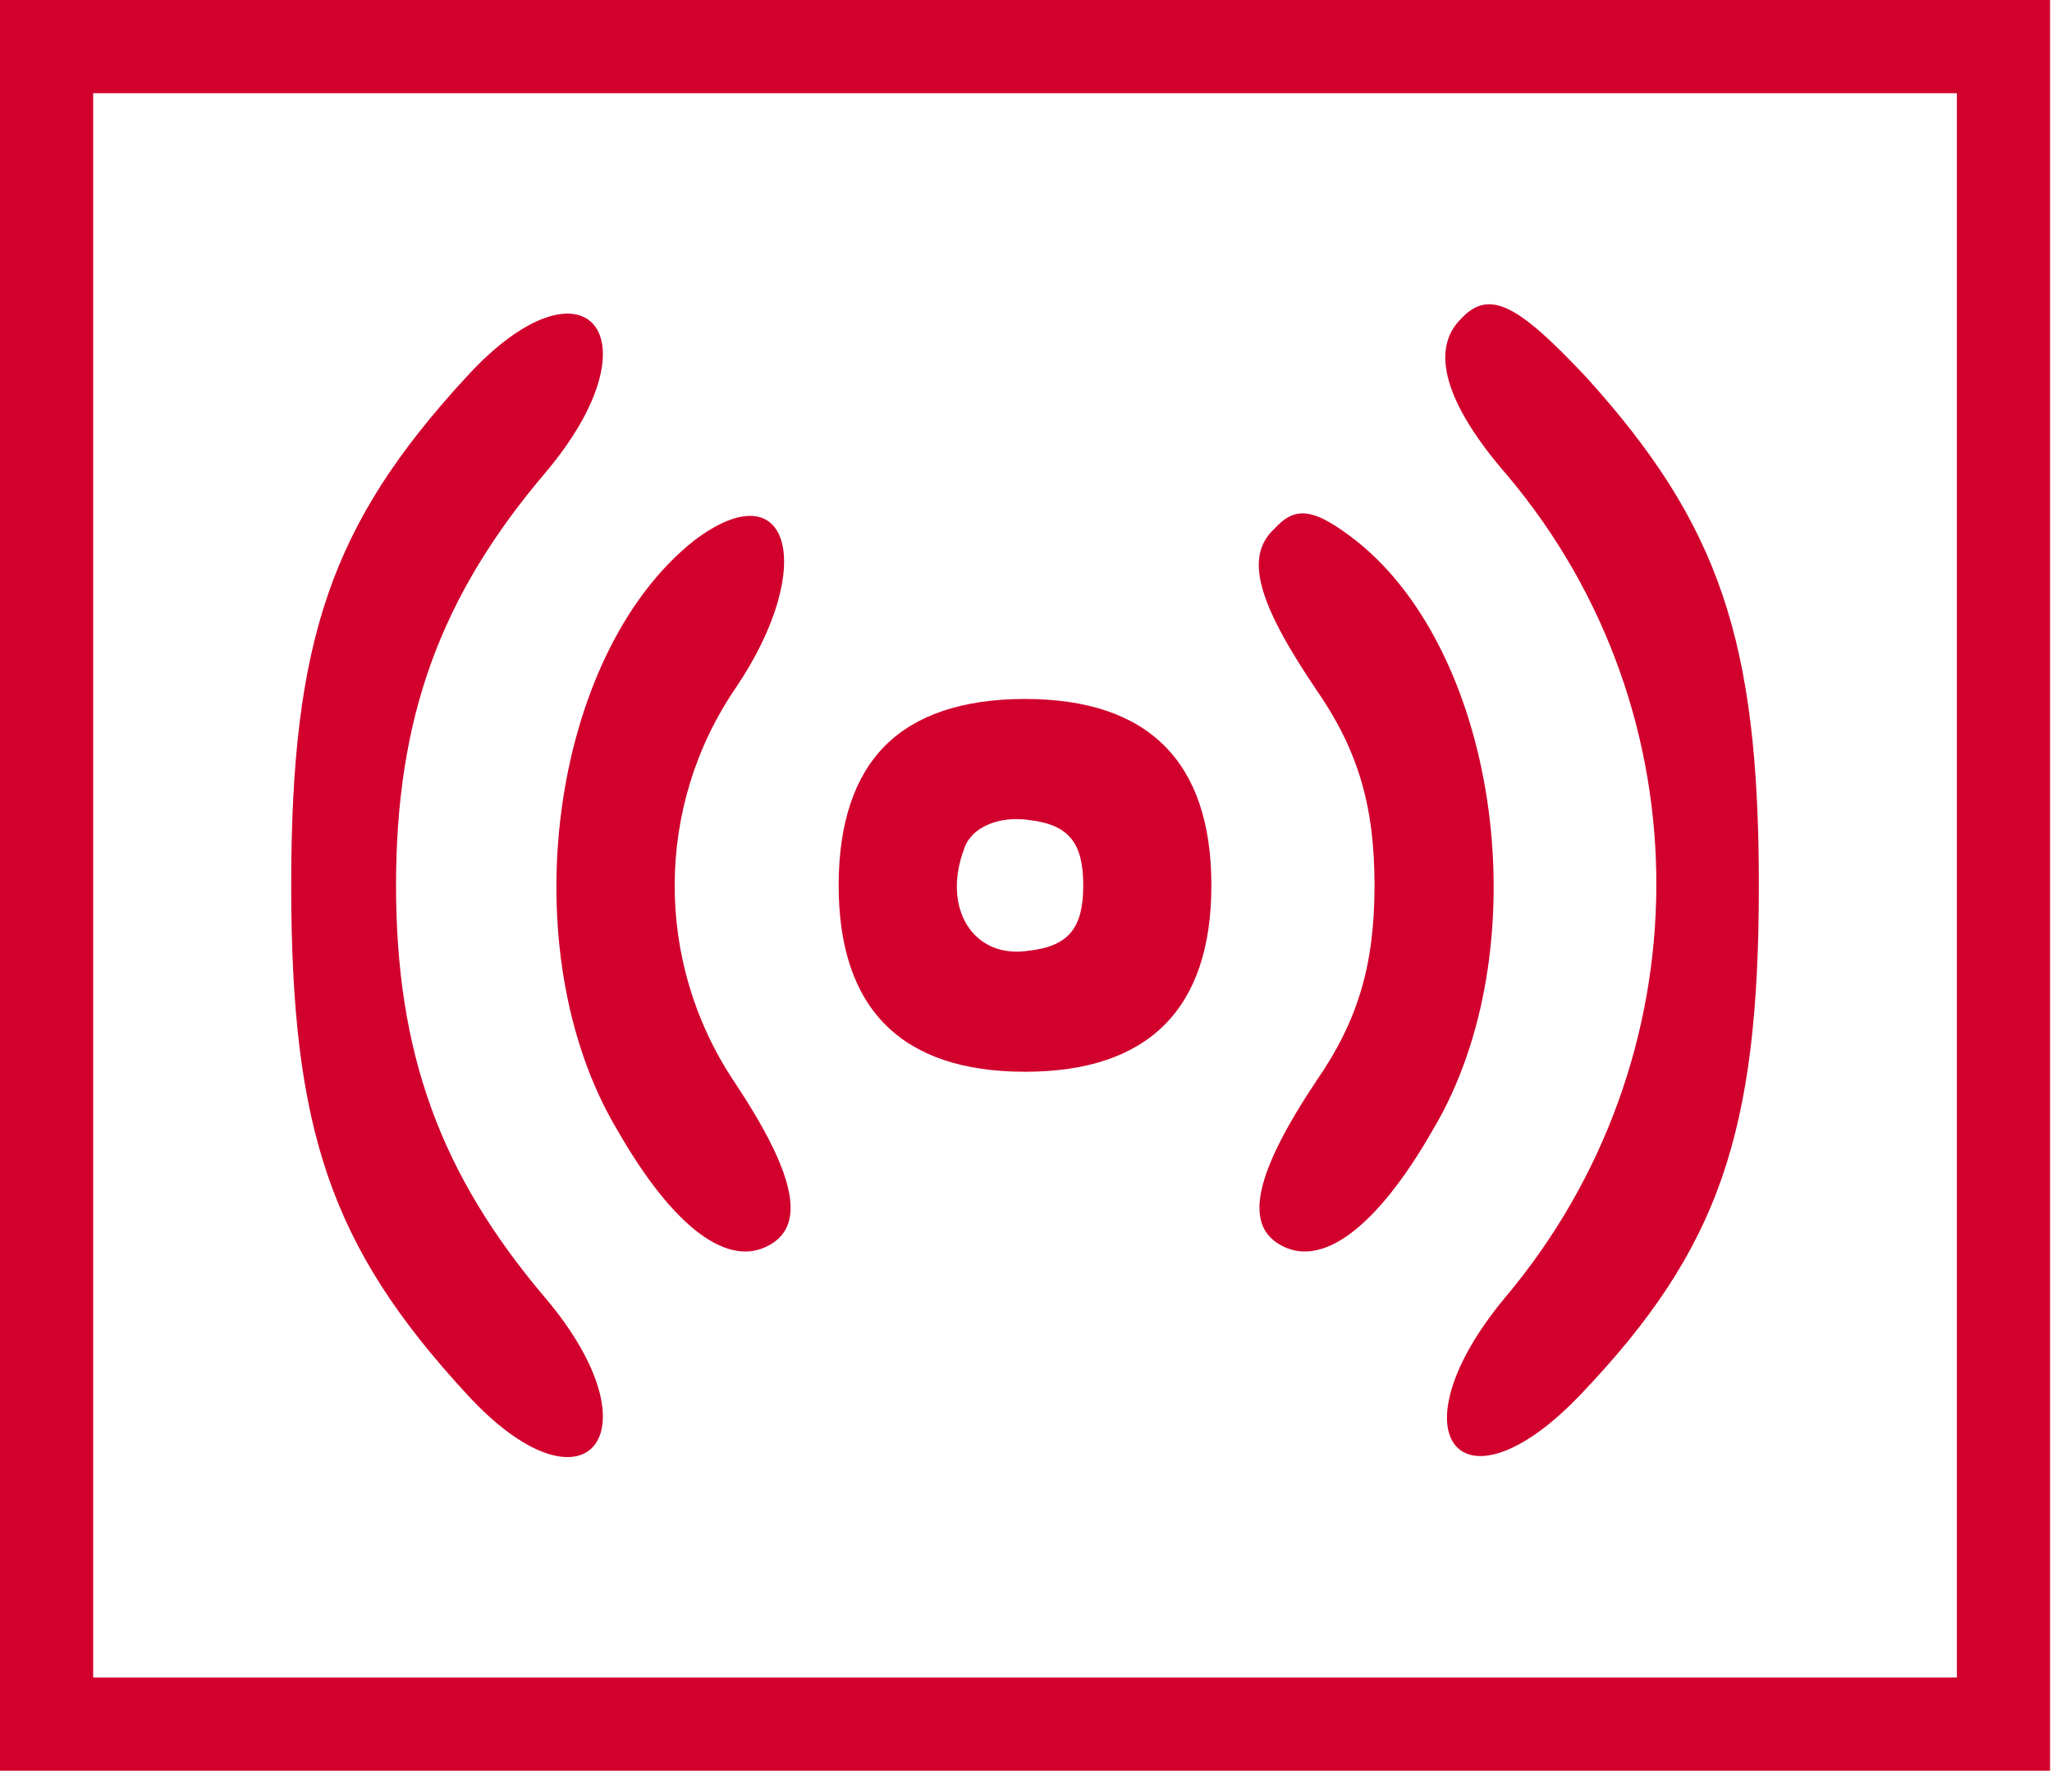
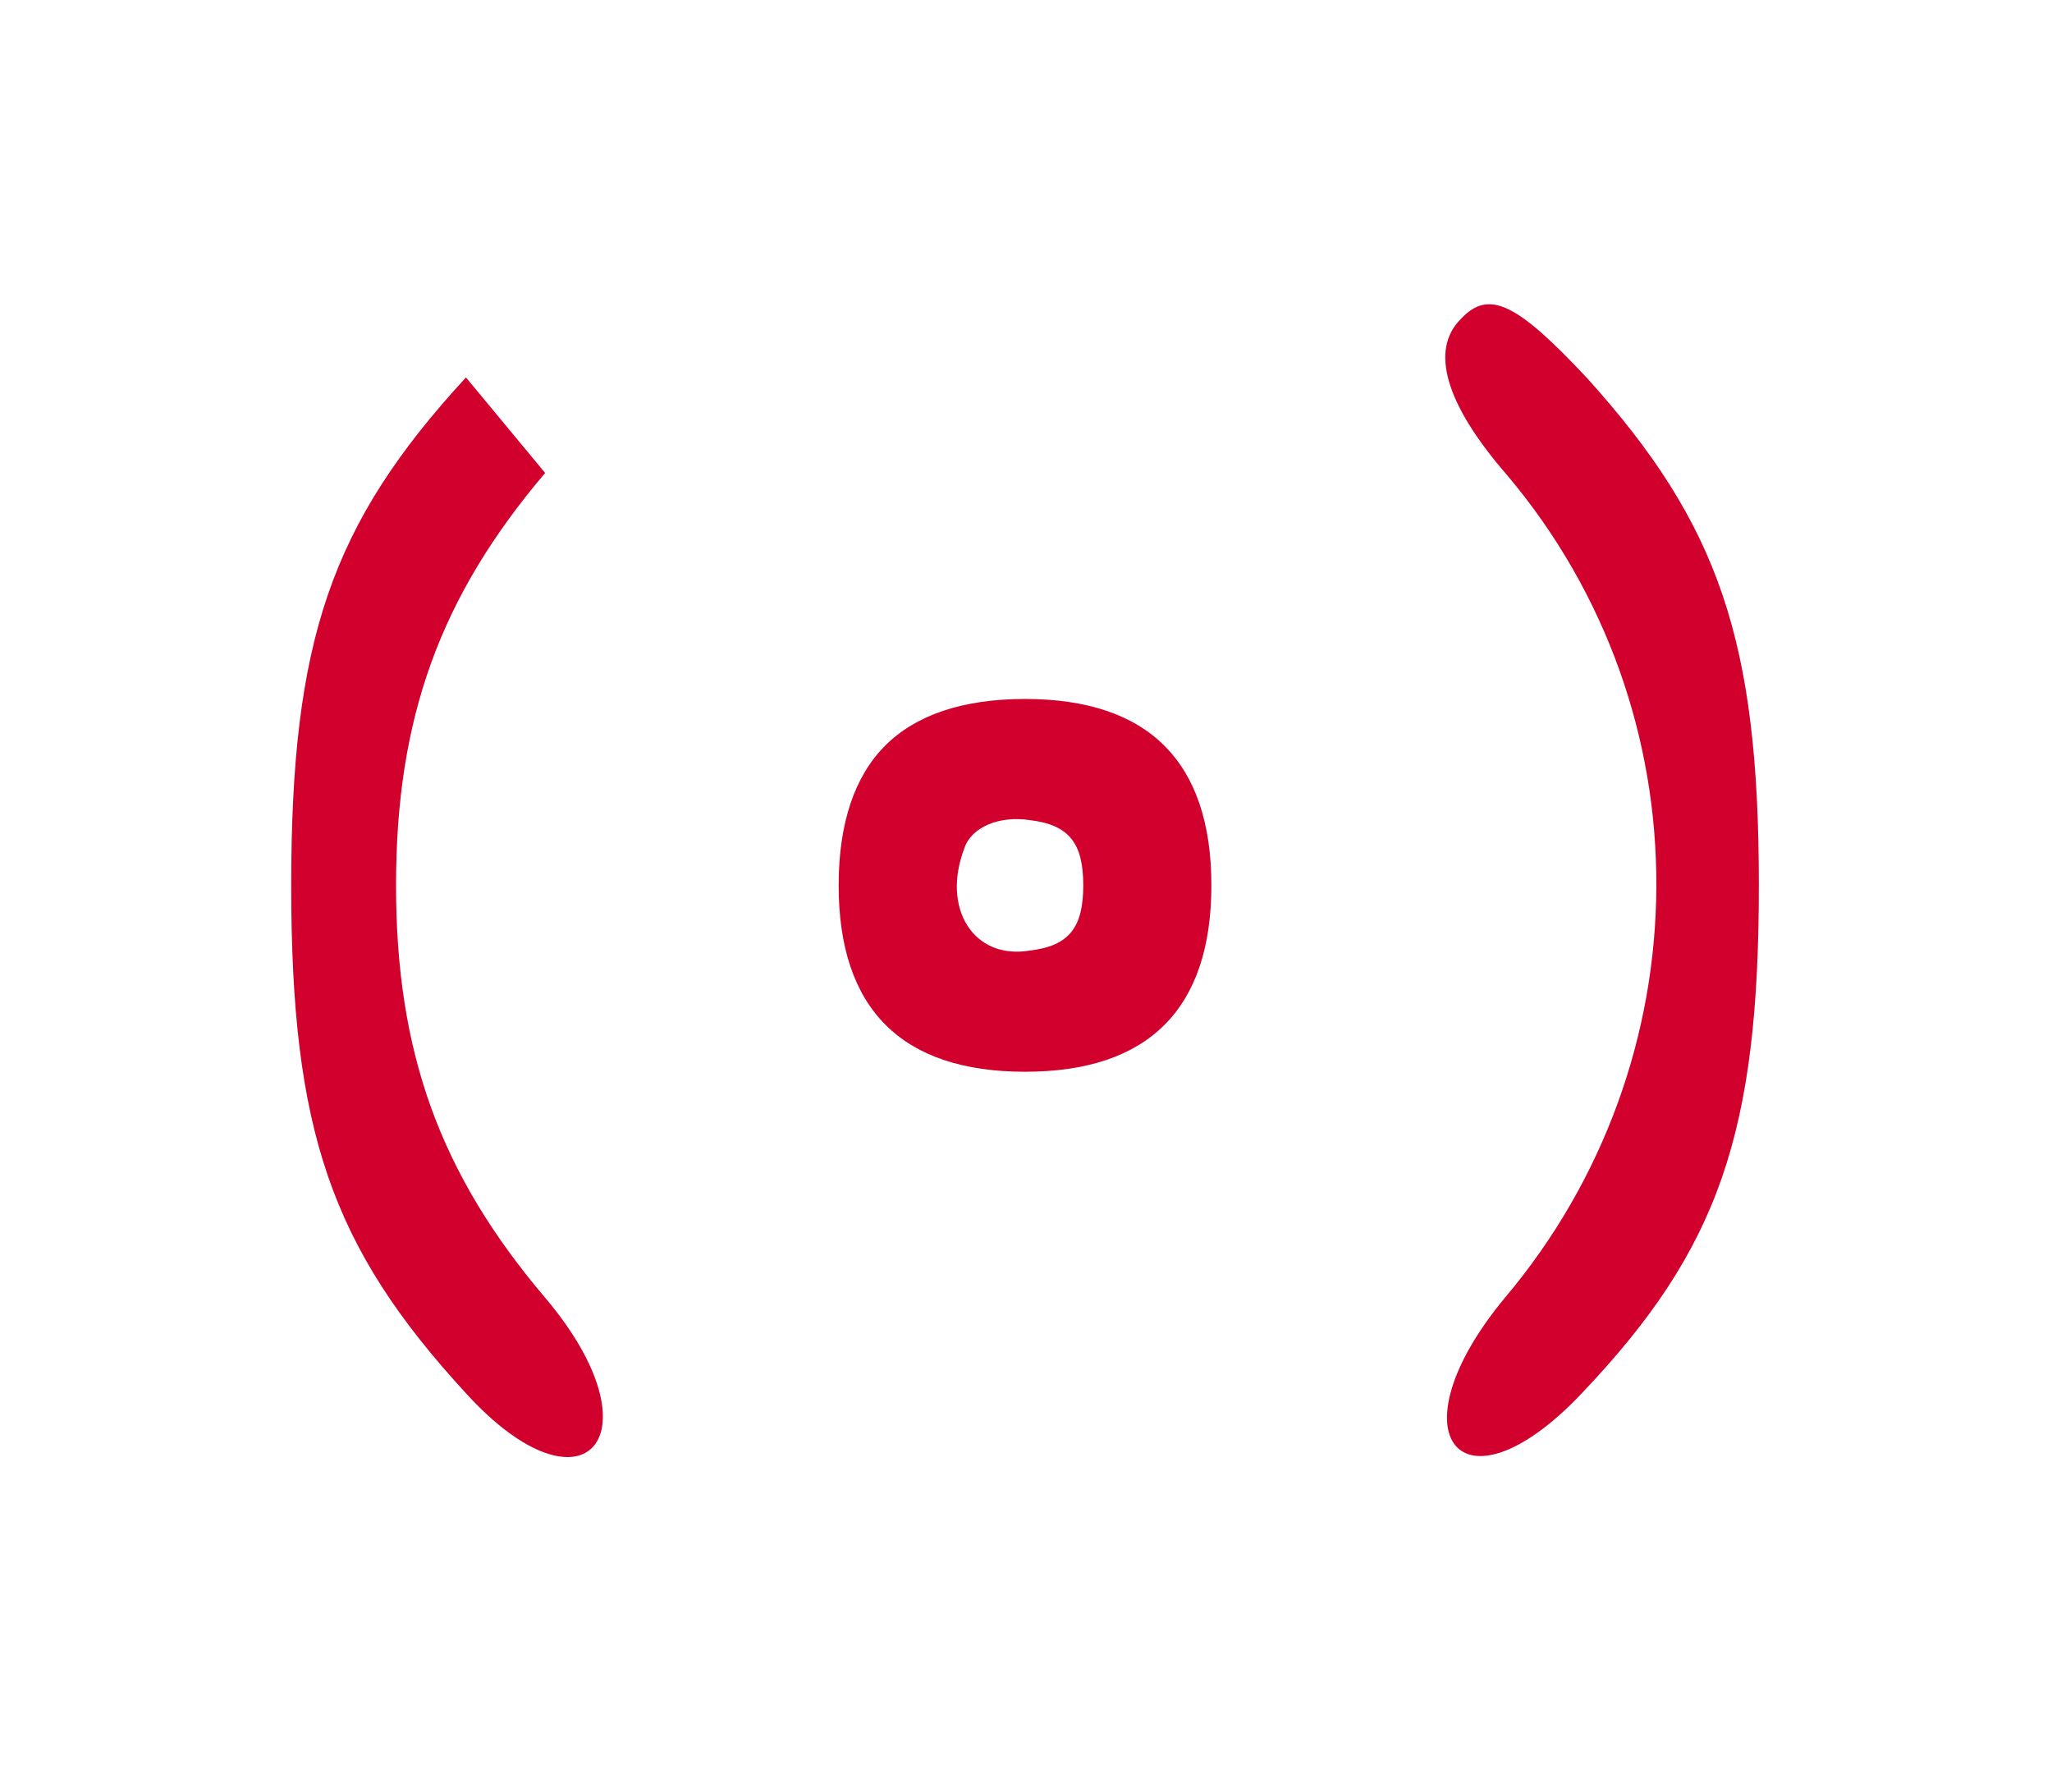
<svg xmlns="http://www.w3.org/2000/svg" width="71" height="62" viewBox="0 0 71 62" fill="none">
-   <path d="M0 30.63V61.26H35.467H70.933V30.63V-4.57764e-05H35.467H0V30.63ZM67.709 30.63V58.036H35.467H3.224V30.63V3.224H35.467H67.709V30.63Z" fill="#D1002D" />
-   <path d="M16.122 13.058C11.447 18.136 10.076 22.166 10.076 30.63C10.076 39.094 11.447 43.124 16.122 48.202C20.233 52.716 22.892 49.653 18.862 44.897C15.235 40.625 13.703 36.434 13.703 30.63C13.703 24.826 15.235 20.635 18.862 16.363C22.892 11.607 20.233 8.544 16.122 13.058Z" fill="#D1002D" />
+   <path d="M16.122 13.058C11.447 18.136 10.076 22.166 10.076 30.63C10.076 39.094 11.447 43.124 16.122 48.202C20.233 52.716 22.892 49.653 18.862 44.897C15.235 40.625 13.703 36.434 13.703 30.63C13.703 24.826 15.235 20.635 18.862 16.363Z" fill="#D1002D" />
  <path d="M50.539 11.043C49.491 12.091 49.975 13.945 52.151 16.444C59.084 24.666 59.003 36.676 52.071 44.898C48.121 49.653 50.539 52.636 54.731 48.202C59.486 43.205 60.857 39.175 60.857 30.63C60.857 22.167 59.486 18.137 54.892 13.058C52.474 10.479 51.507 9.995 50.539 11.043Z" fill="#D1002D" />
-   <path d="M24.019 18.7C19.022 22.65 17.651 32.887 21.359 39.094C23.294 42.479 25.228 43.93 26.679 43.043C27.888 42.318 27.485 40.544 25.39 37.401C22.649 33.29 22.649 27.889 25.47 23.779C28.291 19.587 27.324 16.202 24.019 18.7Z" fill="#D1002D" />
-   <path d="M44.092 18.297C43.044 19.265 43.528 20.877 45.543 23.859C46.994 25.955 47.559 27.889 47.559 30.63C47.559 33.371 46.994 35.305 45.543 37.401C43.448 40.544 43.044 42.318 44.254 43.043C45.705 43.93 47.639 42.479 49.574 39.094C53.282 32.887 51.911 22.65 46.914 18.7C45.463 17.572 44.818 17.491 44.092 18.297Z" fill="#D1002D" />
  <path d="M30.63 25.794C29.582 26.842 29.018 28.454 29.018 30.63C29.018 34.902 31.194 37.079 35.466 37.079C39.738 37.079 41.914 34.902 41.914 30.63C41.914 26.358 39.738 24.182 35.466 24.182C33.29 24.182 31.678 24.746 30.63 25.794ZM37.481 30.63C37.481 32.081 36.998 32.726 35.627 32.887C33.693 33.209 32.564 31.436 33.37 29.34C33.612 28.615 34.579 28.212 35.627 28.373C36.998 28.534 37.481 29.179 37.481 30.63Z" fill="#D1002D" />
</svg>